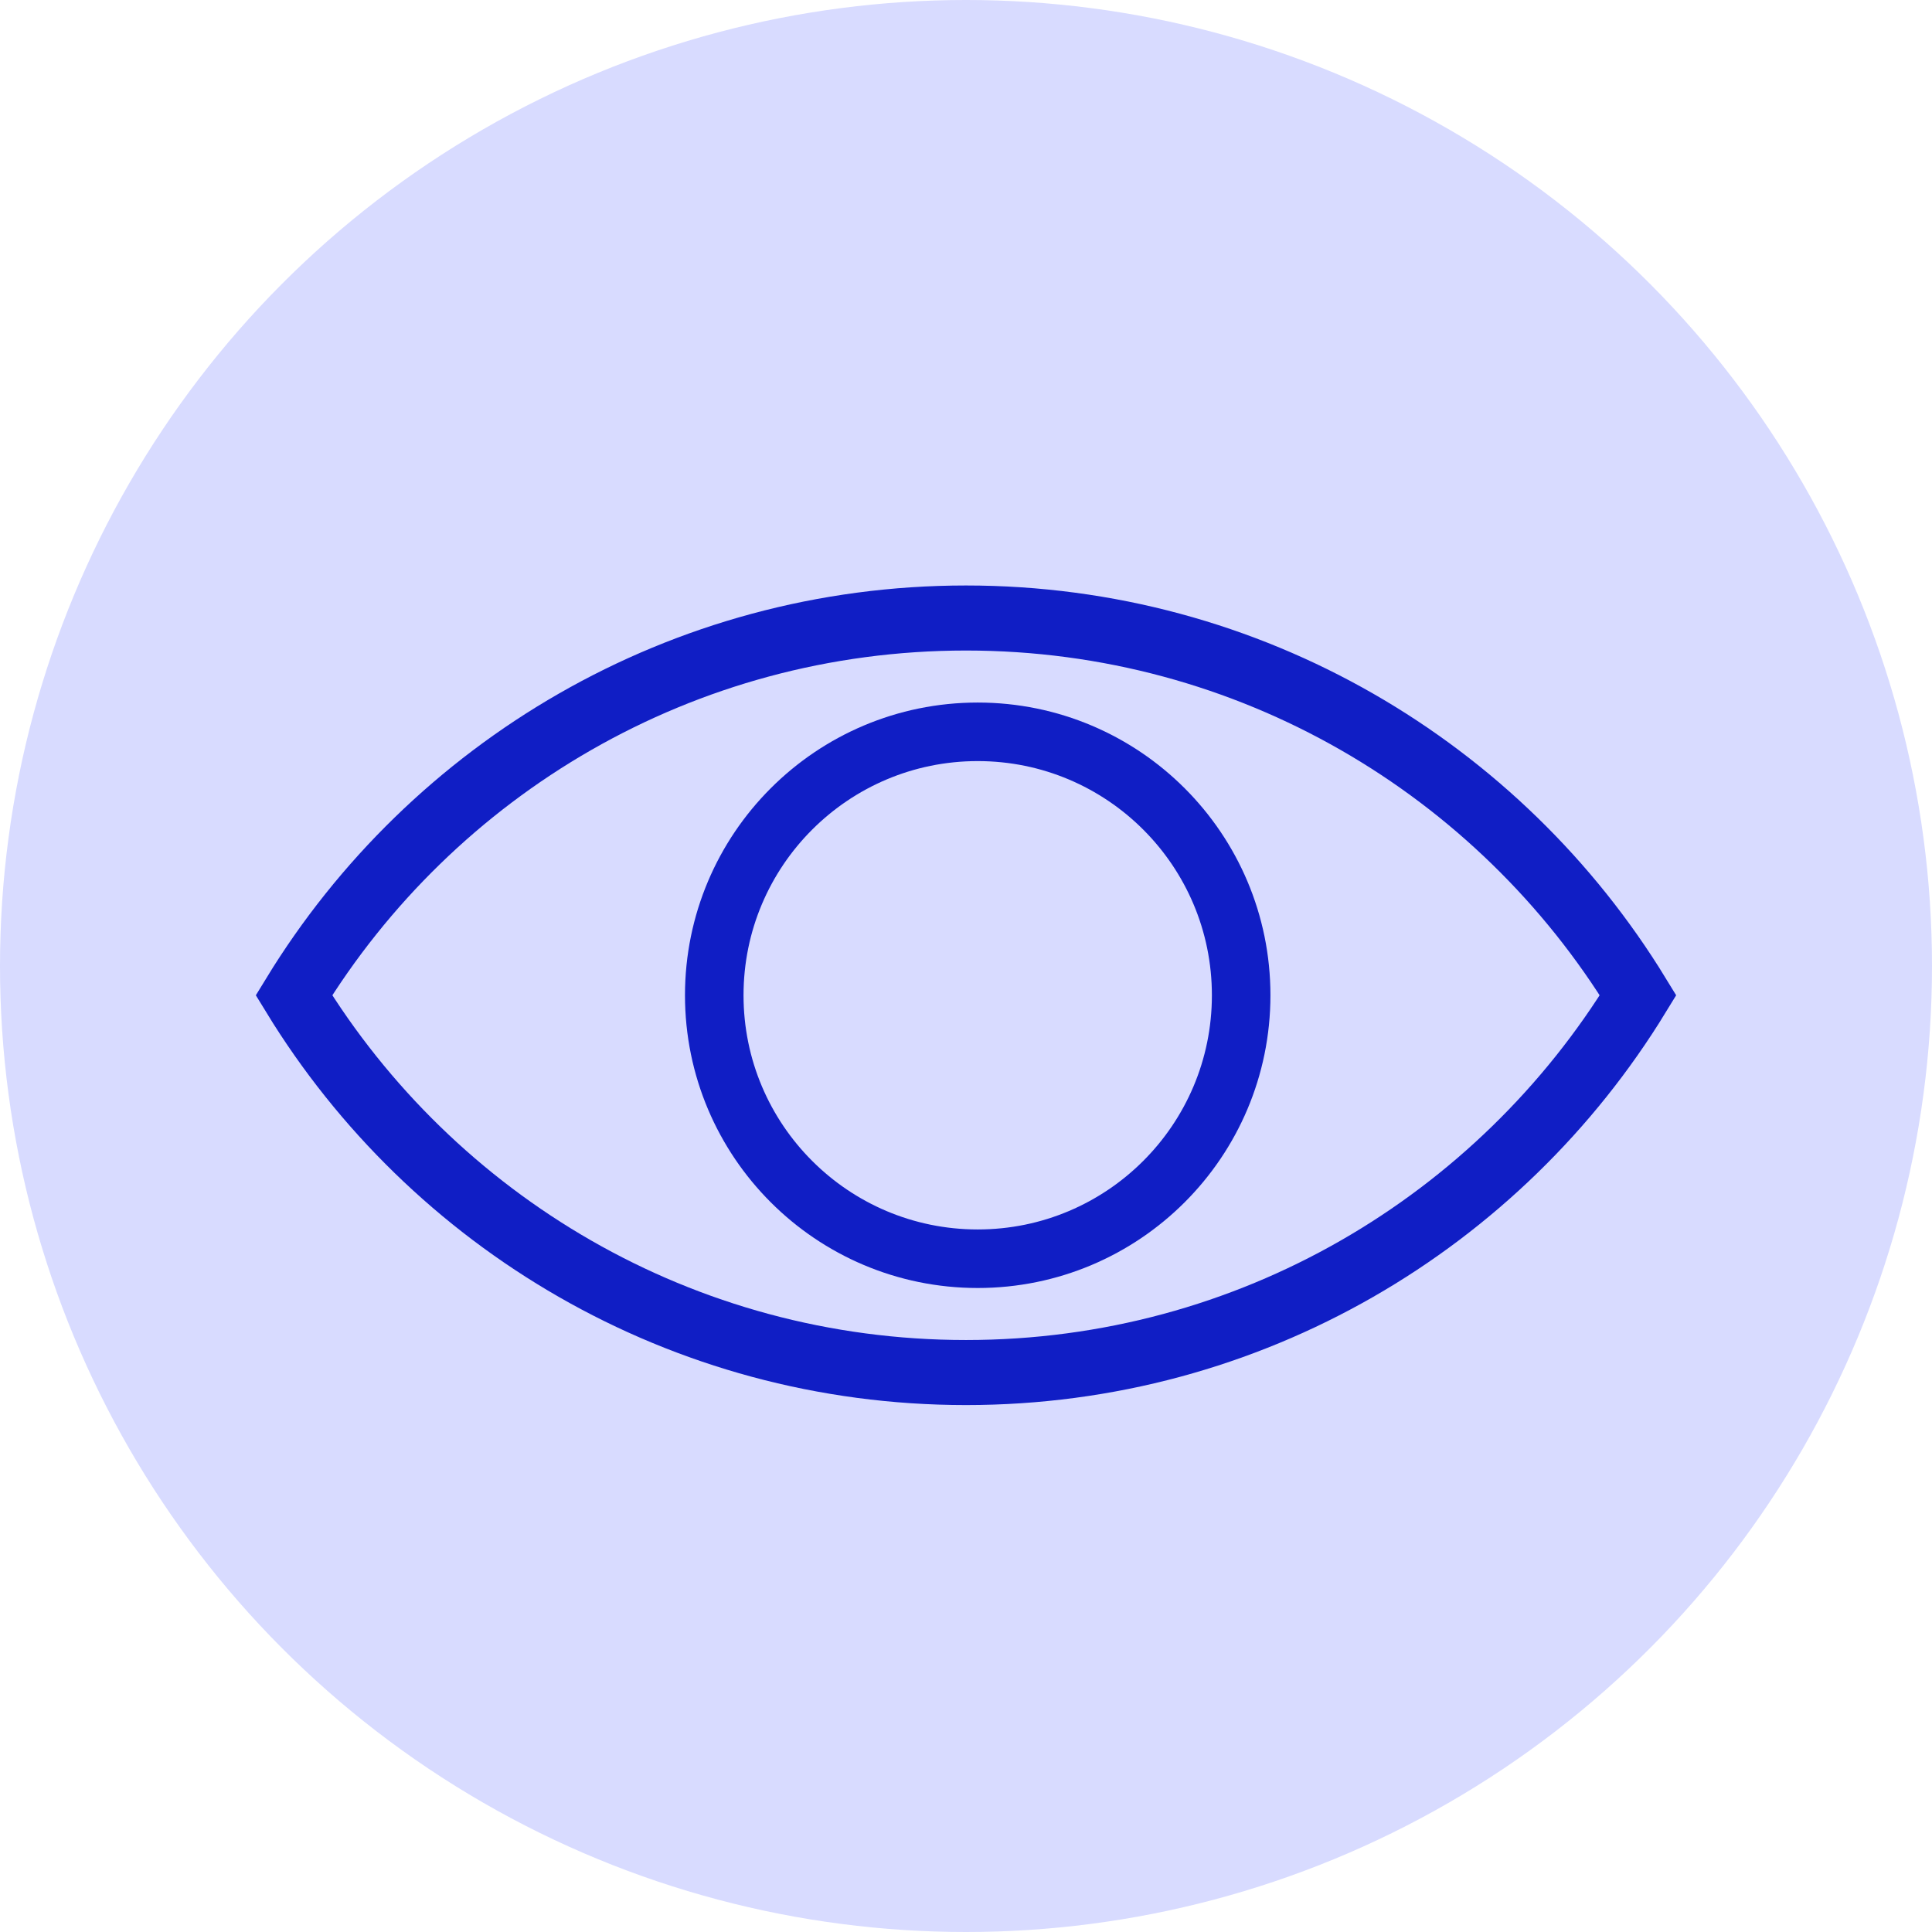
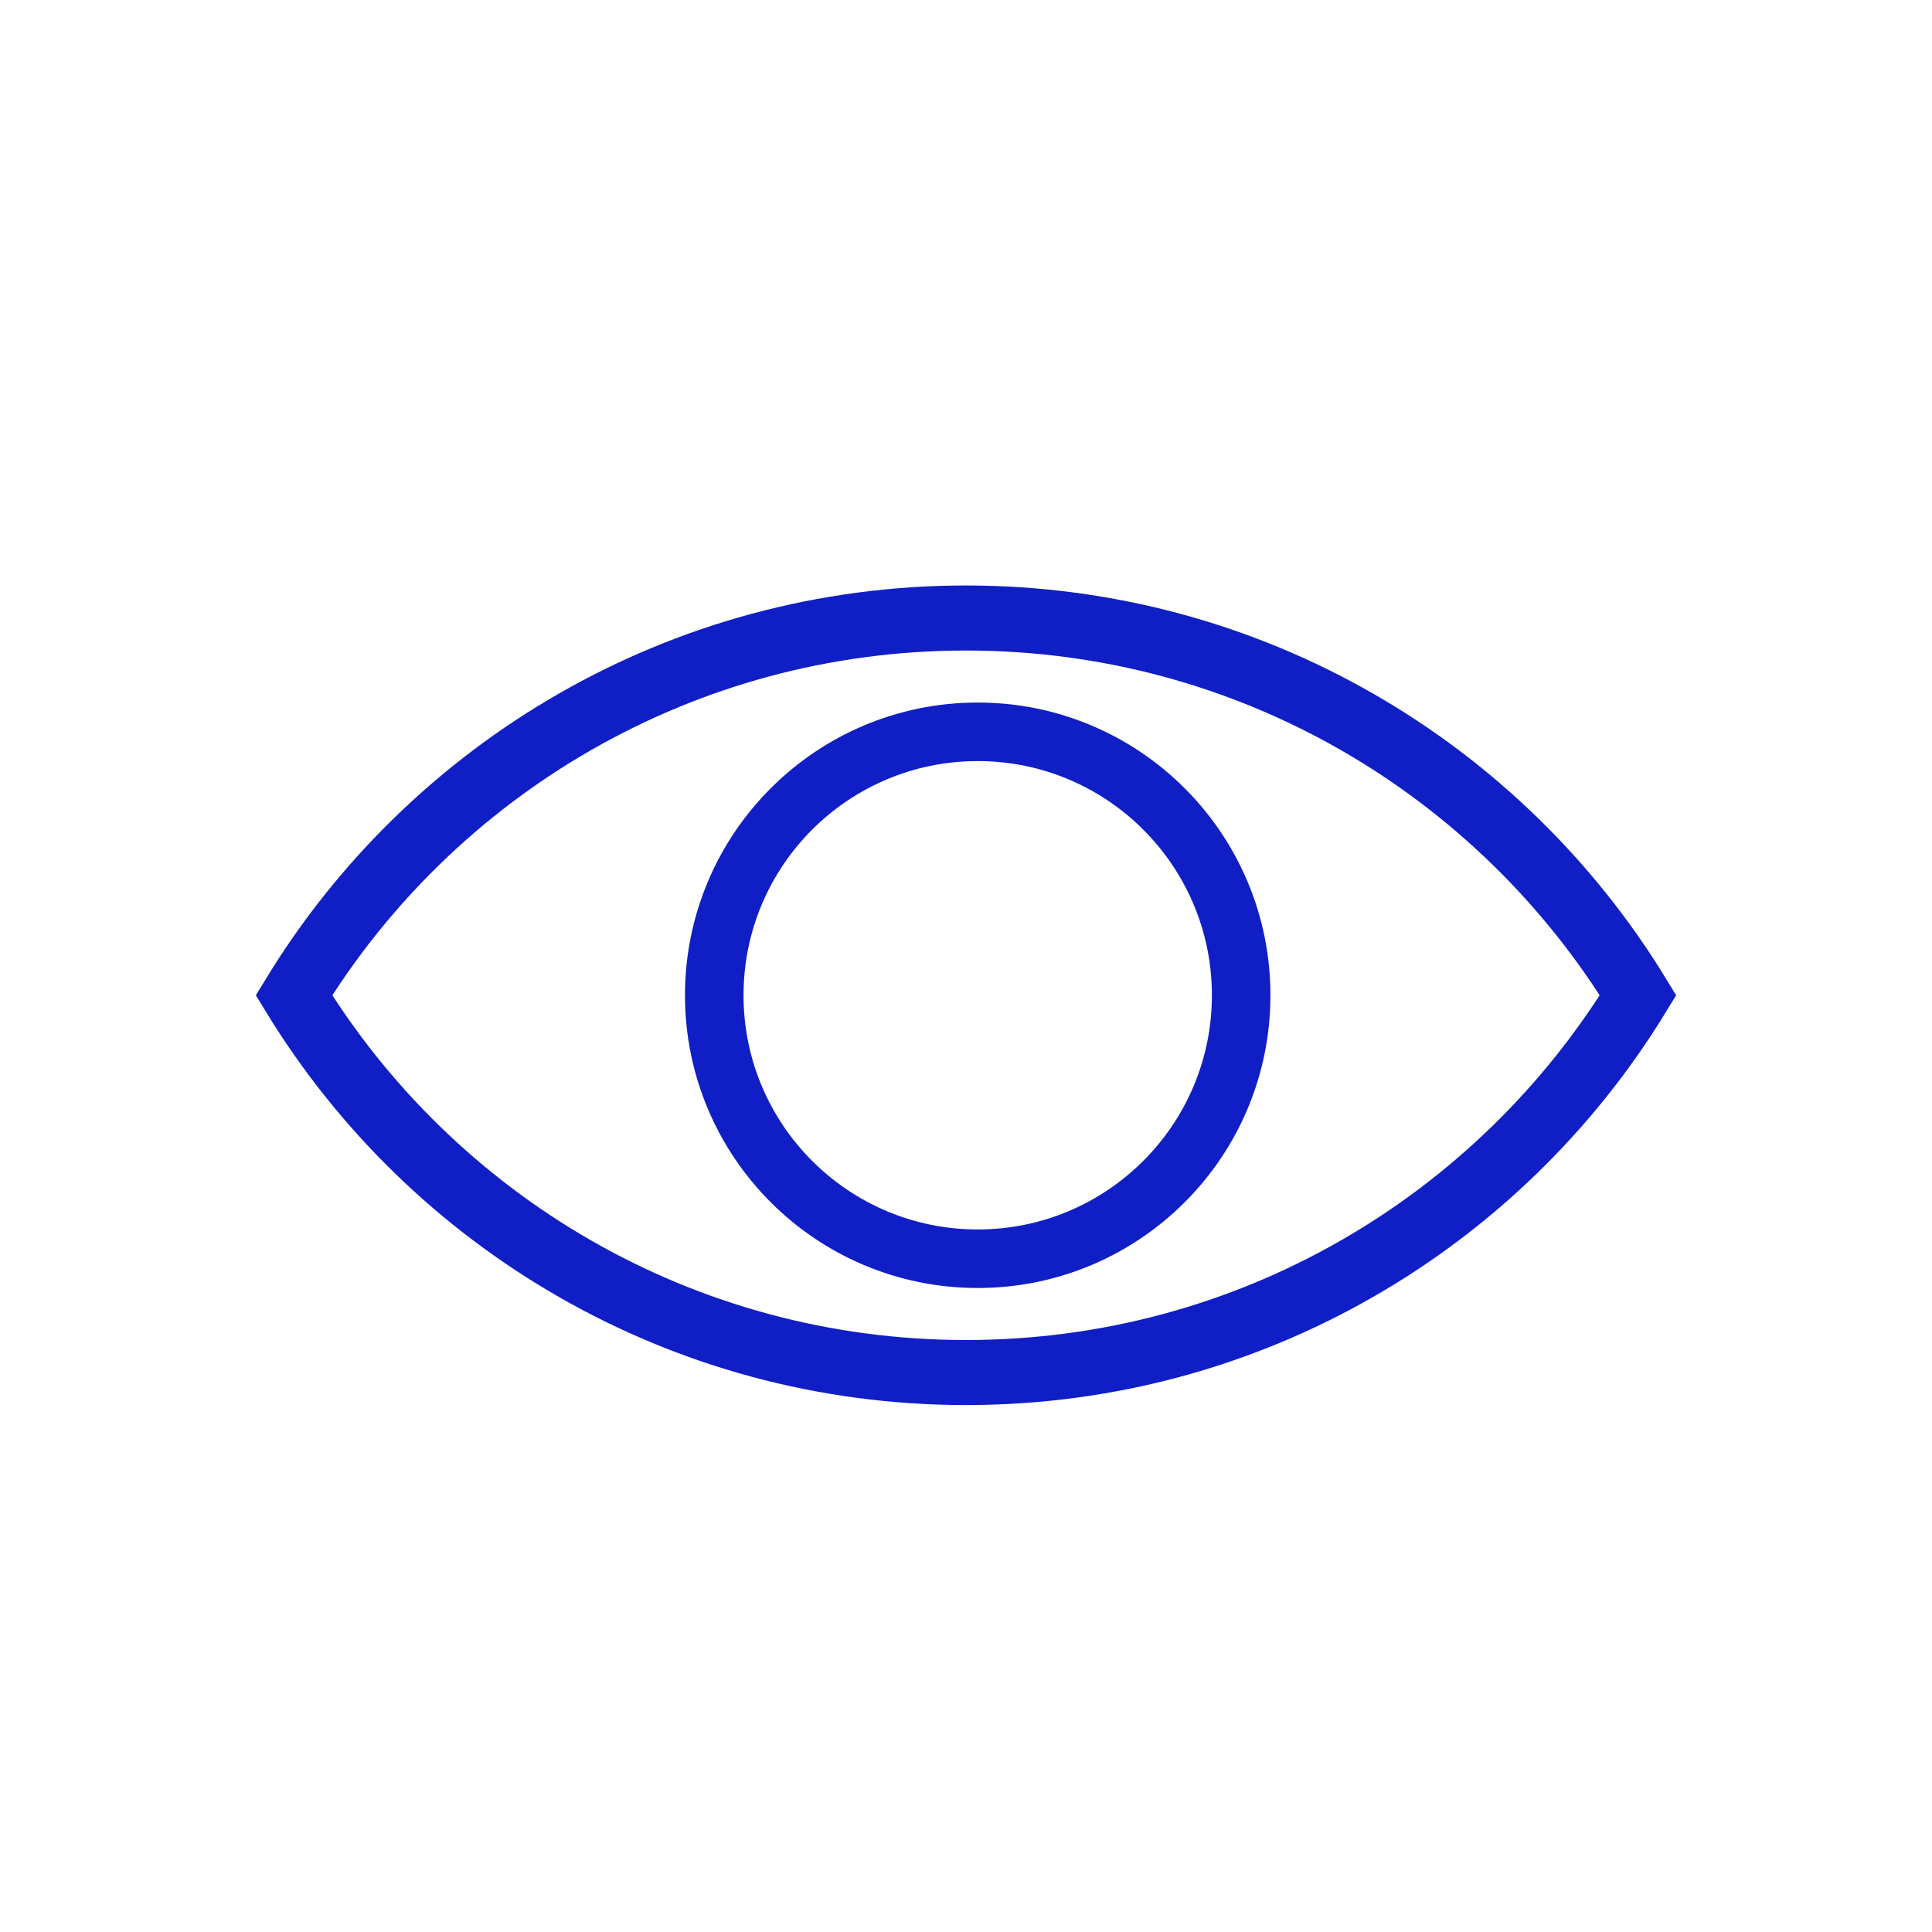
<svg xmlns="http://www.w3.org/2000/svg" width="33" height="33" viewBox="0 0 33 33" fill="none">
-   <circle cx="16.5" cy="16.5" r="16.5" fill="#D8DBFF" />
  <path d="M16.5 10.556C21.36 10.556 25.616 13.134 27.979 17C25.616 20.866 21.36 23.444 16.5 23.444C11.64 23.444 7.383 20.866 5.021 17C7.383 13.134 11.64 10.556 16.5 10.556Z" stroke="#101EC5" stroke-width="1.111" />
  <circle cx="16.7" cy="17" r="4.5" stroke="#101EC5" />
</svg>